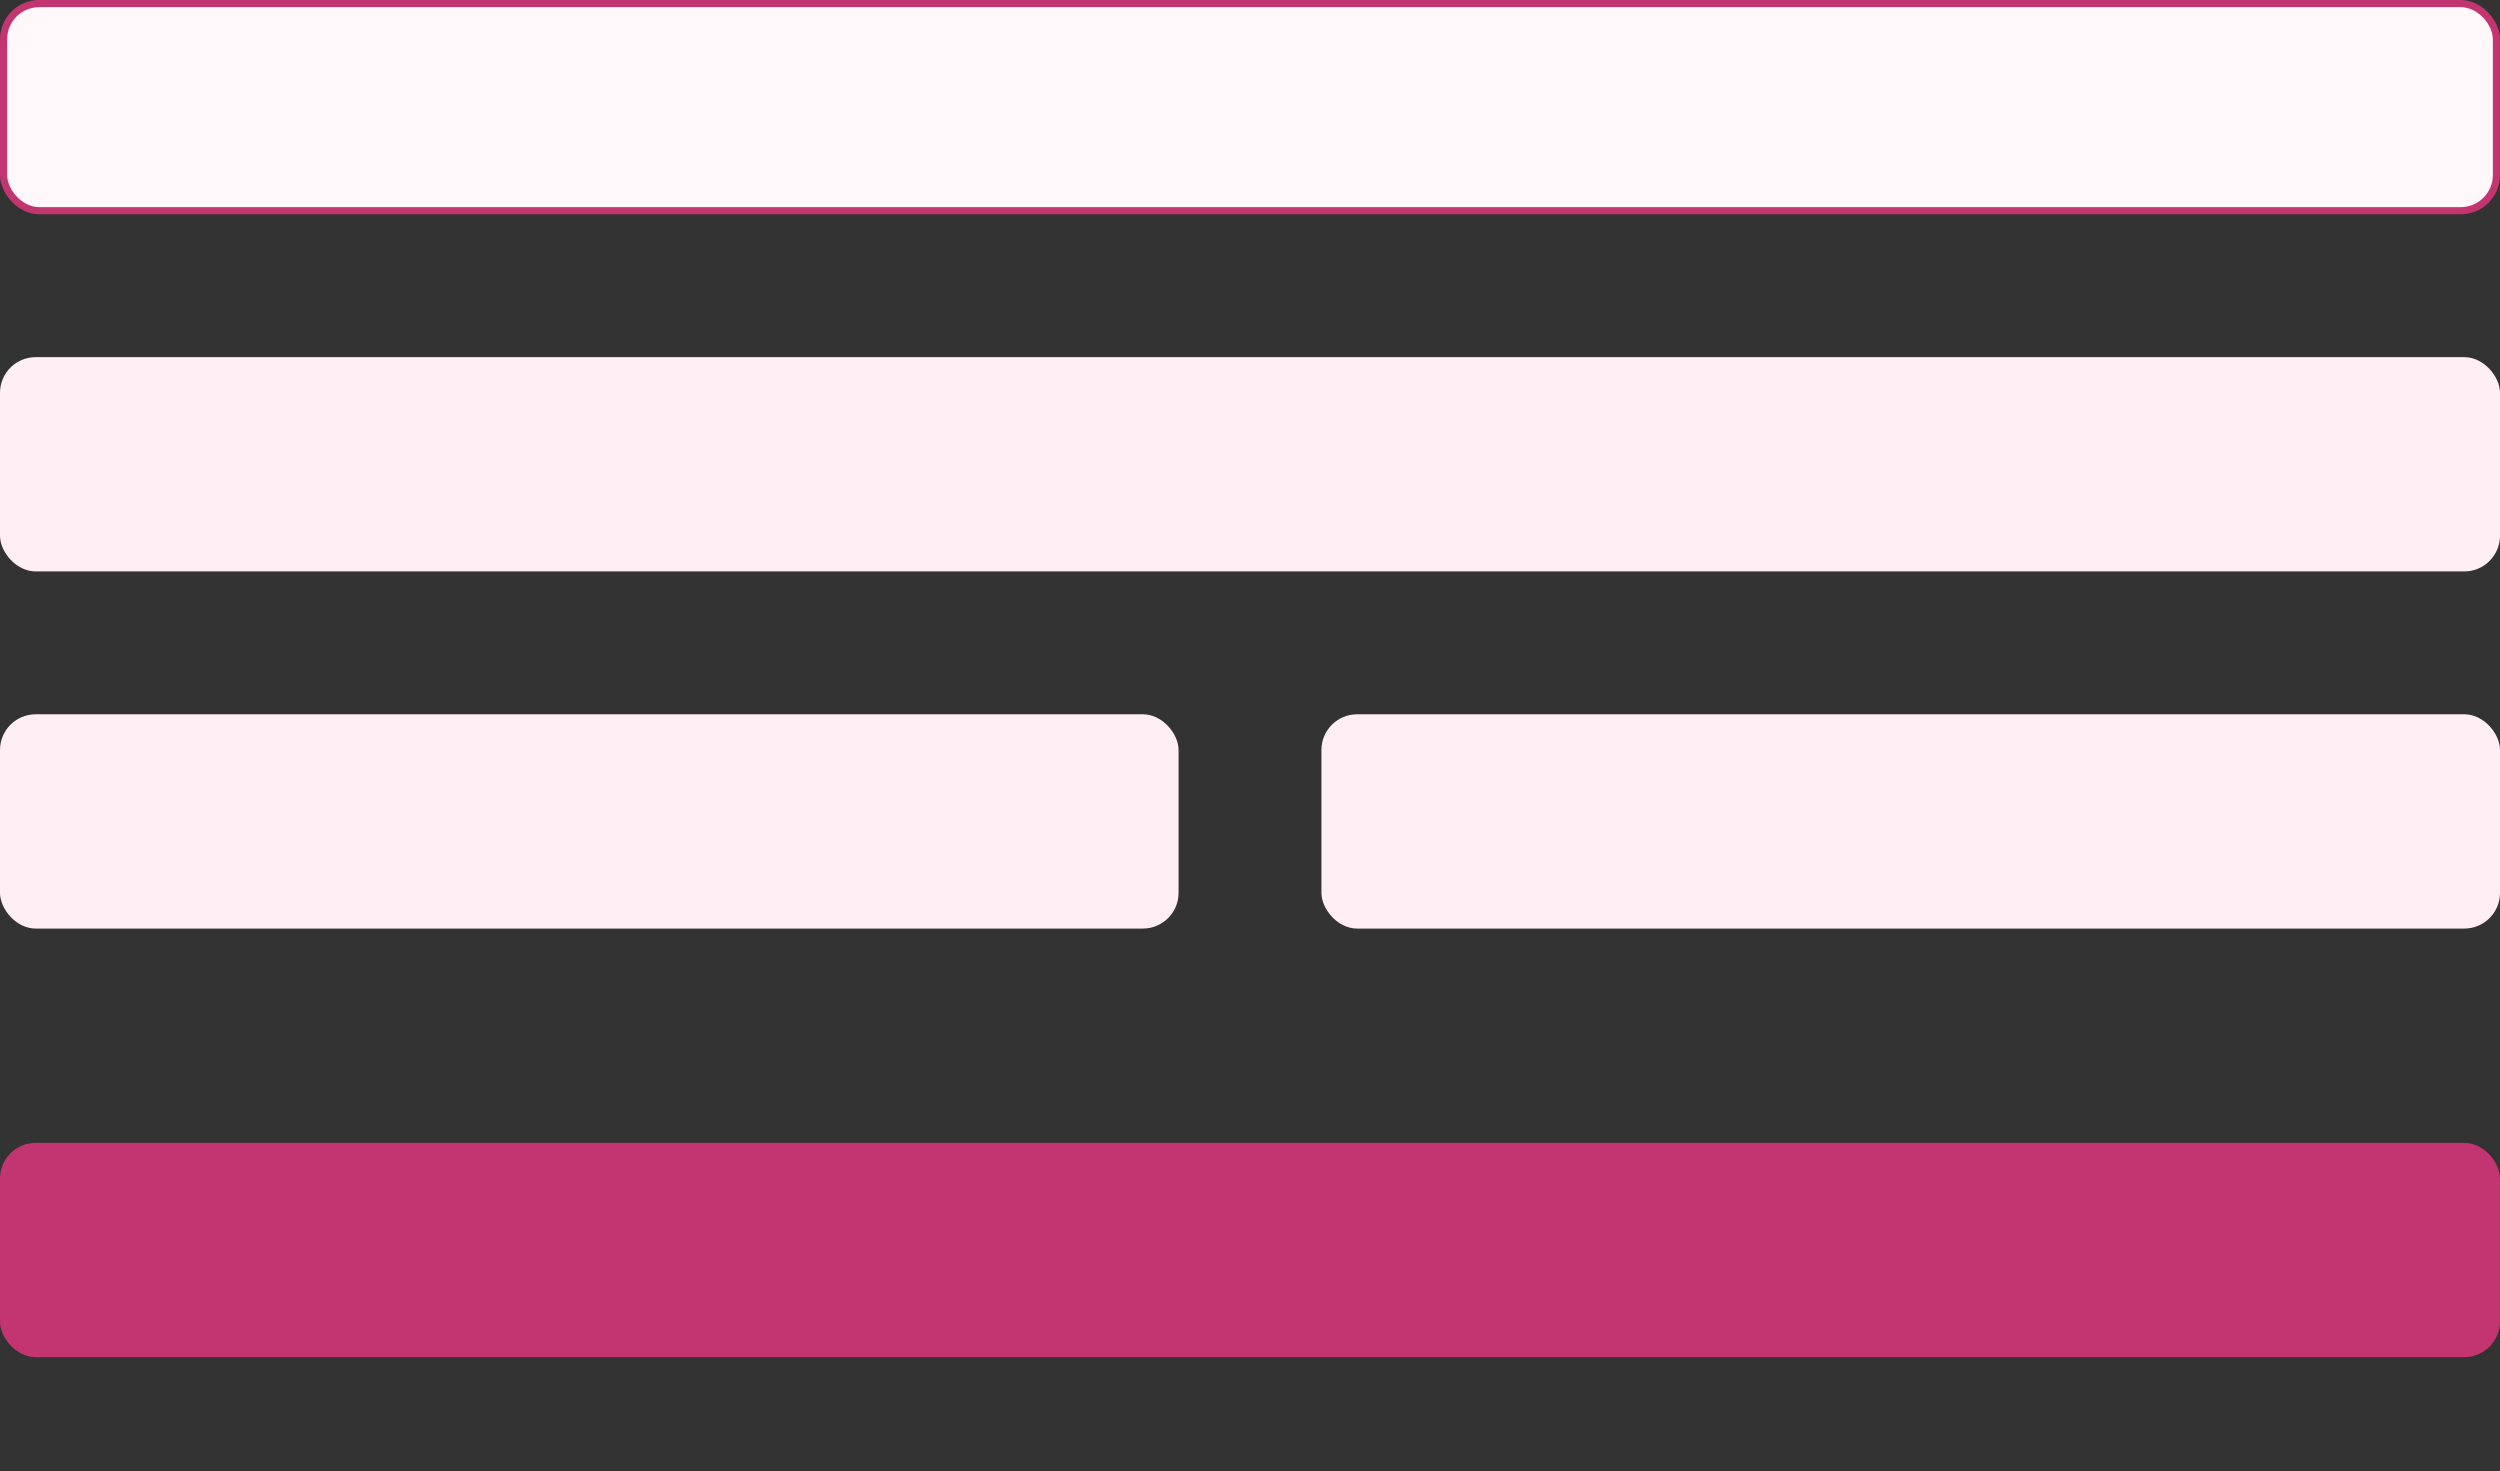
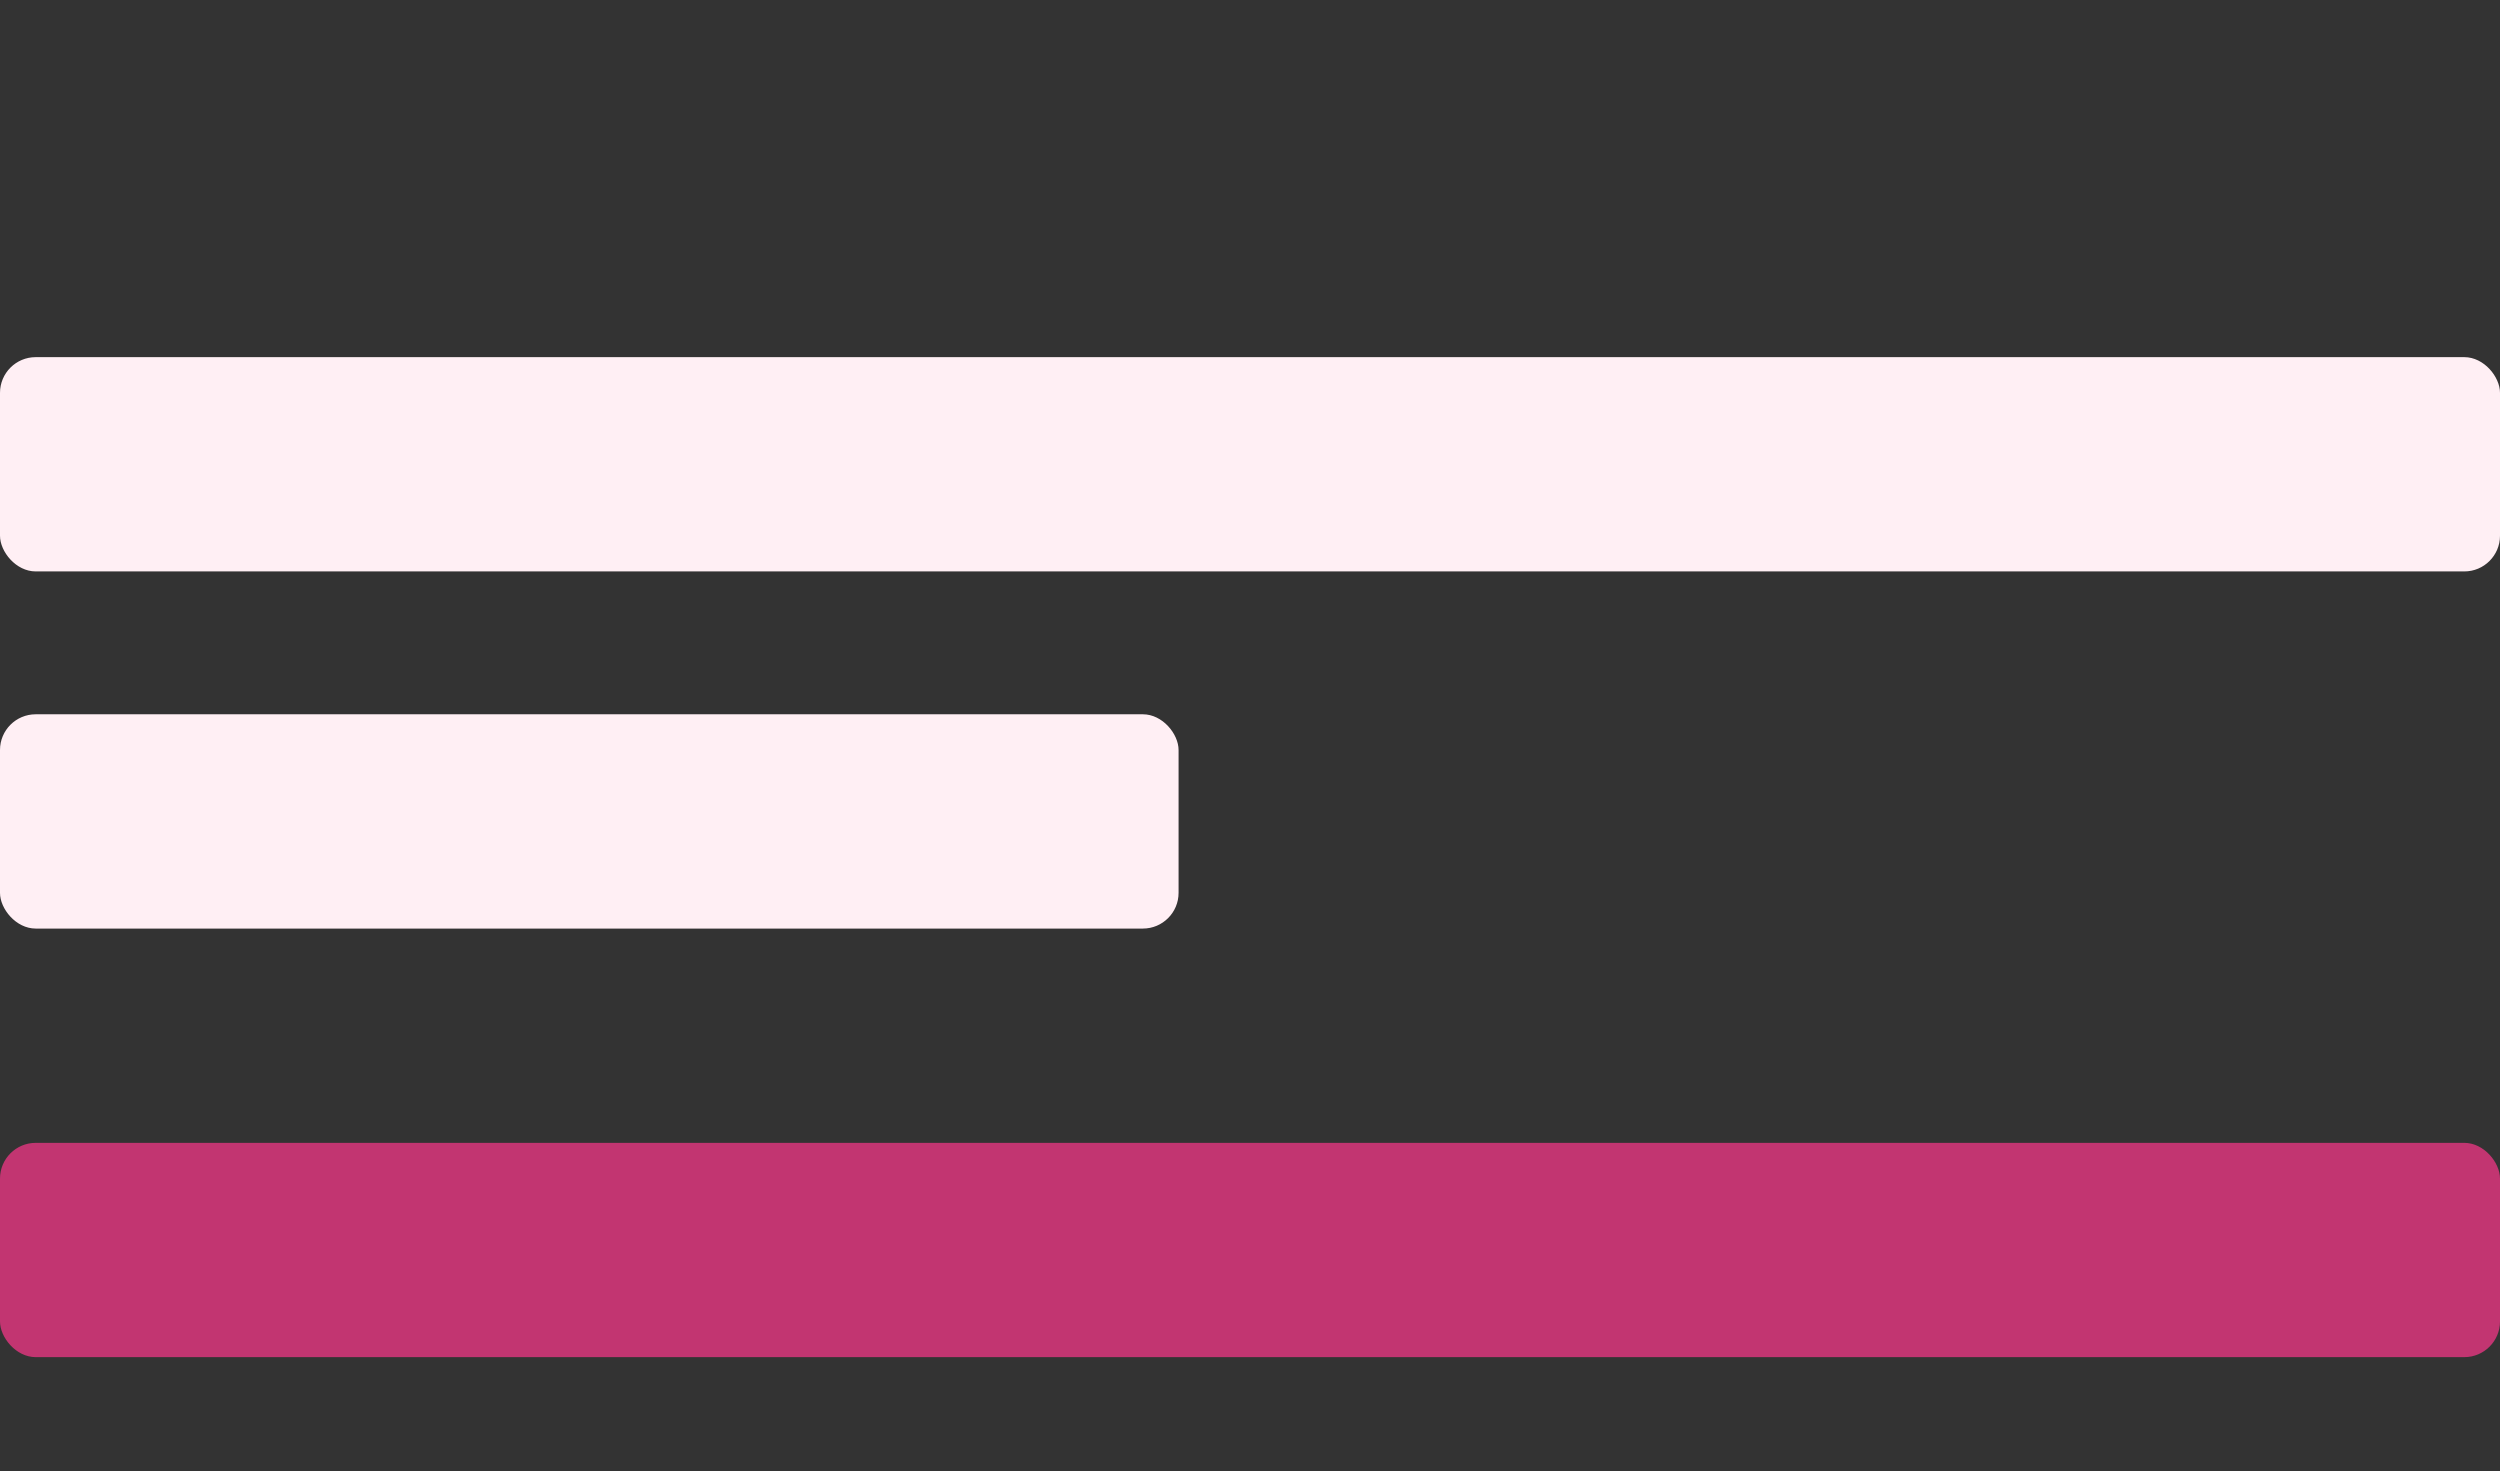
<svg xmlns="http://www.w3.org/2000/svg" viewBox="0 0 350 206" version="1.1" id="el_XdPE1Zqv-">
  <rect x="0" y="0" width="350" height="206" fill="#333333" stroke="none" />
  <style>@-webkit-keyframes kf_el_7hfcXF8NqI0_an_I_O4KuR-E{40%{-webkit-transform: translate(0.51px, 0px) scale(0, 0) translate(-0.51px, 0px);transform: translate(0.51px, 0px) scale(0, 0) translate(-0.51px, 0px);}46.67%{-webkit-transform: translate(0.51px, 0px) scale(1, 1) translate(-0.51px, 0px);transform: translate(0.51px, 0px) scale(1, 1) translate(-0.51px, 0px);}50%{-webkit-transform: translate(0.51px, 0px) scale(1.4, 1.4) translate(-0.51px, 0px);transform: translate(0.51px, 0px) scale(1.4, 1.4) translate(-0.51px, 0px);}53.33%{-webkit-transform: translate(0.51px, 0px) scale(1, 1) translate(-0.51px, 0px);transform: translate(0.51px, 0px) scale(1, 1) translate(-0.51px, 0px);}60%{-webkit-transform: translate(0.51px, 0px) scale(0, 0) translate(-0.51px, 0px);transform: translate(0.51px, 0px) scale(0, 0) translate(-0.51px, 0px);}0%{-webkit-transform: translate(0.51px, 0px) scale(0, 0) translate(-0.51px, 0px);transform: translate(0.51px, 0px) scale(0, 0) translate(-0.51px, 0px);}100%{-webkit-transform: translate(0.51px, 0px) scale(0, 0) translate(-0.51px, 0px);transform: translate(0.51px, 0px) scale(0, 0) translate(-0.51px, 0px);}}@keyframes kf_el_7hfcXF8NqI0_an_I_O4KuR-E{40%{-webkit-transform: translate(0.51px, 0px) scale(0, 0) translate(-0.51px, 0px);transform: translate(0.51px, 0px) scale(0, 0) translate(-0.51px, 0px);}46.67%{-webkit-transform: translate(0.51px, 0px) scale(1, 1) translate(-0.51px, 0px);transform: translate(0.51px, 0px) scale(1, 1) translate(-0.51px, 0px);}50%{-webkit-transform: translate(0.51px, 0px) scale(1.4, 1.4) translate(-0.51px, 0px);transform: translate(0.51px, 0px) scale(1.4, 1.4) translate(-0.51px, 0px);}53.33%{-webkit-transform: translate(0.51px, 0px) scale(1, 1) translate(-0.51px, 0px);transform: translate(0.51px, 0px) scale(1, 1) translate(-0.51px, 0px);}60%{-webkit-transform: translate(0.51px, 0px) scale(0, 0) translate(-0.51px, 0px);transform: translate(0.51px, 0px) scale(0, 0) translate(-0.51px, 0px);}0%{-webkit-transform: translate(0.51px, 0px) scale(0, 0) translate(-0.51px, 0px);transform: translate(0.51px, 0px) scale(0, 0) translate(-0.51px, 0px);}100%{-webkit-transform: translate(0.51px, 0px) scale(0, 0) translate(-0.51px, 0px);transform: translate(0.51px, 0px) scale(0, 0) translate(-0.51px, 0px);}}@-webkit-keyframes kf_el_0EWGKlEFsJ9_an_cd9nYu3W_{32.22%{-webkit-transform: translate(17px, 25px) translate(-17px, -25px) translate(0px, 40px);transform: translate(17px, 25px) translate(-17px, -25px) translate(0px, 40px);}36.67%{-webkit-transform: translate(17px, 25px) translate(-17px, -25px) translate(0px, 0px);transform: translate(17px, 25px) translate(-17px, -25px) translate(0px, 0px);}0%{-webkit-transform: translate(17px, 25px) translate(-17px, -25px) translate(0px, 40px);transform: translate(17px, 25px) translate(-17px, -25px) translate(0px, 40px);}100%{-webkit-transform: translate(17px, 25px) translate(-17px, -25px) translate(0px, 0px);transform: translate(17px, 25px) translate(-17px, -25px) translate(0px, 0px);}}@keyframes kf_el_0EWGKlEFsJ9_an_cd9nYu3W_{32.22%{-webkit-transform: translate(17px, 25px) translate(-17px, -25px) translate(0px, 40px);transform: translate(17px, 25px) translate(-17px, -25px) translate(0px, 40px);}36.67%{-webkit-transform: translate(17px, 25px) translate(-17px, -25px) translate(0px, 0px);transform: translate(17px, 25px) translate(-17px, -25px) translate(0px, 0px);}0%{-webkit-transform: translate(17px, 25px) translate(-17px, -25px) translate(0px, 40px);transform: translate(17px, 25px) translate(-17px, -25px) translate(0px, 40px);}100%{-webkit-transform: translate(17px, 25px) translate(-17px, -25px) translate(0px, 0px);transform: translate(17px, 25px) translate(-17px, -25px) translate(0px, 0px);}}@-webkit-keyframes kf_el_WM5DwNUWp8g_an_Npf-IL51I{28.89%{opacity: 0;}31.11%{opacity: 1;}0%{opacity: 0;}100%{opacity: 1;}}@keyframes kf_el_WM5DwNUWp8g_an_Npf-IL51I{28.89%{opacity: 0;}31.11%{opacity: 1;}0%{opacity: 0;}100%{opacity: 1;}}@-webkit-keyframes kf_el_tQFD1WUA5xt_an__GoVwUOuu{26.67%{opacity: 0;}28.89%{opacity: 1;}0%{opacity: 0;}100%{opacity: 1;}}@keyframes kf_el_tQFD1WUA5xt_an__GoVwUOuu{26.67%{opacity: 0;}28.89%{opacity: 1;}0%{opacity: 0;}100%{opacity: 1;}}@-webkit-keyframes kf_el_H5QkC5jpiFf_an_2DStKwhvN{24.44%{opacity: 0;}26.67%{opacity: 1;}0%{opacity: 0;}100%{opacity: 1;}}@keyframes kf_el_H5QkC5jpiFf_an_2DStKwhvN{24.44%{opacity: 0;}26.67%{opacity: 1;}0%{opacity: 0;}100%{opacity: 1;}}@-webkit-keyframes kf_el_dmJWAsRr5OE_an_8XMGEEAmG{20%{opacity: 0;}22.22%{opacity: 1;}0%{opacity: 0;}100%{opacity: 1;}}@keyframes kf_el_dmJWAsRr5OE_an_8XMGEEAmG{20%{opacity: 0;}22.22%{opacity: 1;}0%{opacity: 0;}100%{opacity: 1;}}@-webkit-keyframes kf_el_KXTuWgyH13__an_jDe9FvUnb{17.78%{opacity: 0;}20%{opacity: 1;}0%{opacity: 0;}100%{opacity: 1;}}@keyframes kf_el_KXTuWgyH13__an_jDe9FvUnb{17.78%{opacity: 0;}20%{opacity: 1;}0%{opacity: 0;}100%{opacity: 1;}}@-webkit-keyframes kf_el_HkLItRFh3DP_an_uXQnufQWA{15.56%{opacity: 0;}17.78%{opacity: 1;}0%{opacity: 0;}100%{opacity: 1;}}@keyframes kf_el_HkLItRFh3DP_an_uXQnufQWA{15.56%{opacity: 0;}17.78%{opacity: 1;}0%{opacity: 0;}100%{opacity: 1;}}@-webkit-keyframes kf_el_VBUOo0fAU9S_an_9iVl9wnzV{11.11%{opacity: 0;}13.33%{opacity: 1;}0%{opacity: 0;}100%{opacity: 1;}}@keyframes kf_el_VBUOo0fAU9S_an_9iVl9wnzV{11.11%{opacity: 0;}13.33%{opacity: 1;}0%{opacity: 0;}100%{opacity: 1;}}@-webkit-keyframes kf_el_DVgFbYyxUES_an_2grMFuvdh{8.89%{opacity: 0;}11.11%{opacity: 1;}0%{opacity: 0;}100%{opacity: 1;}}@keyframes kf_el_DVgFbYyxUES_an_2grMFuvdh{8.89%{opacity: 0;}11.11%{opacity: 1;}0%{opacity: 0;}100%{opacity: 1;}}@-webkit-keyframes kf_el_hZA-gBLkGur_an_v-d01UKWU{6.67%{opacity: 0;}8.89%{opacity: 1;}0%{opacity: 0;}100%{opacity: 1;}}@keyframes kf_el_hZA-gBLkGur_an_v-d01UKWU{6.67%{opacity: 0;}8.89%{opacity: 1;}0%{opacity: 0;}100%{opacity: 1;}}@-webkit-keyframes kf_el_vV0aYcJNg1_an_AX6W7dX4q{4.44%{opacity: 0;}6.67%{opacity: 1;}0%{opacity: 0;}100%{opacity: 1;}}@keyframes kf_el_vV0aYcJNg1_an_AX6W7dX4q{4.44%{opacity: 0;}6.67%{opacity: 1;}0%{opacity: 0;}100%{opacity: 1;}}@-webkit-keyframes kf_el_P60iBf2rSW_an_9Qn8GvGy4{2.22%{opacity: 0;}4.44%{opacity: 1;}0%{opacity: 0;}100%{opacity: 1;}}@keyframes kf_el_P60iBf2rSW_an_9Qn8GvGy4{2.22%{opacity: 0;}4.44%{opacity: 1;}0%{opacity: 0;}100%{opacity: 1;}}@-webkit-keyframes kf_el_tGa8CCuLGN_an__9_uf7Z-D{0%{opacity: 0;}2.22%{opacity: 1;}100%{opacity: 1;}}@keyframes kf_el_tGa8CCuLGN_an__9_uf7Z-D{0%{opacity: 0;}2.22%{opacity: 1;}100%{opacity: 1;}}@-webkit-keyframes kf_el_5bSTgjeDcS_an_WgQnlLOWC{22.22%{opacity: 0;}24.44%{opacity: 1;}0%{opacity: 0;}100%{opacity: 1;}}@keyframes kf_el_5bSTgjeDcS_an_WgQnlLOWC{22.22%{opacity: 0;}24.44%{opacity: 1;}0%{opacity: 0;}100%{opacity: 1;}}@-webkit-keyframes kf_el_Gpk2OpT9Qe_an_MVInbB9XJ{13.33%{opacity: 0;}15.56%{opacity: 1;}0%{opacity: 0;}100%{opacity: 1;}}@keyframes kf_el_Gpk2OpT9Qe_an_MVInbB9XJ{13.33%{opacity: 0;}15.56%{opacity: 1;}0%{opacity: 0;}100%{opacity: 1;}}@-webkit-keyframes kf_el_TVIpVU3BOV_an_j_SJ0Nywu{43.33%{-webkit-transform: translate(175px, 175px) scale(1, 1) translate(-175px, -175px);transform: translate(175px, 175px) scale(1, 1) translate(-175px, -175px);}50%{-webkit-transform: translate(175px, 175px) scale(0.8, 0.9) translate(-175px, -175px);transform: translate(175px, 175px) scale(0.8, 0.9) translate(-175px, -175px);}56.67%{-webkit-transform: translate(175px, 175px) scale(1, 1) translate(-175px, -175px);transform: translate(175px, 175px) scale(1, 1) translate(-175px, -175px);}0%{-webkit-transform: translate(175px, 175px) scale(1, 1) translate(-175px, -175px);transform: translate(175px, 175px) scale(1, 1) translate(-175px, -175px);}100%{-webkit-transform: translate(175px, 175px) scale(1, 1) translate(-175px, -175px);transform: translate(175px, 175px) scale(1, 1) translate(-175px, -175px);}}@keyframes kf_el_TVIpVU3BOV_an_j_SJ0Nywu{43.33%{-webkit-transform: translate(175px, 175px) scale(1, 1) translate(-175px, -175px);transform: translate(175px, 175px) scale(1, 1) translate(-175px, -175px);}50%{-webkit-transform: translate(175px, 175px) scale(0.8, 0.9) translate(-175px, -175px);transform: translate(175px, 175px) scale(0.8, 0.9) translate(-175px, -175px);}56.67%{-webkit-transform: translate(175px, 175px) scale(1, 1) translate(-175px, -175px);transform: translate(175px, 175px) scale(1, 1) translate(-175px, -175px);}0%{-webkit-transform: translate(175px, 175px) scale(1, 1) translate(-175px, -175px);transform: translate(175px, 175px) scale(1, 1) translate(-175px, -175px);}100%{-webkit-transform: translate(175px, 175px) scale(1, 1) translate(-175px, -175px);transform: translate(175px, 175px) scale(1, 1) translate(-175px, -175px);}}#el_XdPE1Zqv- *{-webkit-animation-duration: 3s;animation-duration: 3s;-webkit-animation-iteration-count: infinite;animation-iteration-count: infinite;-webkit-animation-timing-function: cubic-bezier(0, 0, 1, 1);animation-timing-function: cubic-bezier(0, 0, 1, 1);}#el_V6kTXms_7K{stroke: none;stroke-width: 1;fill: none;}#el_ufClRIADZh{-webkit-transform: translate(-183px, -524px);transform: translate(-183px, -524px);}#el_dWwMQkS2HE{-webkit-transform: translate(183px, 460px);transform: translate(183px, 460px);}#el_c7WaD7Ys8v{-webkit-transform: translate(0px, 64px);transform: translate(0px, 64px);}#el_TVIpVU3BOV{fill: #C23571;}#el_ndtPuR2vXl{fill: #FFEFF4;}#el_GJtRyEQftT{fill: #FFEFF4;}#el_0_CffJ83Z6{fill: #FFEFF4;}#el_VHQmsgcXC1{stroke: #C23571;fill: #FFF8FA;}#el_gEcyI7iCLf{-webkit-transform: translate(20px, 8px);transform: translate(20px, 8px);fill: #C23571;}#el_1hVbI10zmIo{-webkit-transform: translate(157px, 166px);transform: translate(157px, 166px);}#el_0EWGKlEFsJ9{-webkit-transform: translate(5px, 10px);transform: translate(5px, 10px);}#el_hCHA4HEku2h{fill: #FFEFF4;}#el_pFyLe--e_iz{fill: #c23571;}#el_7hfcXF8NqI0{fill: #FFFFFF;}#el_F5seD62CdNT{-webkit-transform: translate(-1.15px, 6.353px) rotate(-35deg);transform: translate(-1.15px, 6.353px) rotate(-35deg);}#el_4vQiXID7WFh{-webkit-transform: translate(-10.853px, 12.501px) rotate(-70deg);transform: translate(-10.853px, 12.501px) rotate(-70deg);}#el_Yw8Wt9YnTpn{-webkit-transform: translate(8.203px, -16.016px) rotate(35deg);transform: translate(8.203px, -16.016px) rotate(35deg);}#el_n4HUVsxfEar{-webkit-transform: translate(37.172px, -25.087px) rotate(70deg);transform: translate(37.172px, -25.087px) rotate(70deg);}#el_TVIpVU3BOV_an_j_SJ0Nywu{-webkit-animation-fill-mode: backwards;animation-fill-mode: backwards;-webkit-transform: translate(175px, 175px) scale(1, 1) translate(-175px, -175px);transform: translate(175px, 175px) scale(1, 1) translate(-175px, -175px);-webkit-animation-name: kf_el_TVIpVU3BOV_an_j_SJ0Nywu;animation-name: kf_el_TVIpVU3BOV_an_j_SJ0Nywu;-webkit-animation-timing-function: cubic-bezier(0.42, 0, 0.58, 1);animation-timing-function: cubic-bezier(0.42, 0, 0.58, 1);}#el_Gpk2OpT9Qe{-webkit-animation-fill-mode: backwards;animation-fill-mode: backwards;opacity: 0;-webkit-animation-name: kf_el_Gpk2OpT9Qe_an_MVInbB9XJ;animation-name: kf_el_Gpk2OpT9Qe_an_MVInbB9XJ;-webkit-animation-timing-function: cubic-bezier(0.42, 0, 0.58, 1);animation-timing-function: cubic-bezier(0.42, 0, 0.58, 1);}#el_5bSTgjeDcS{-webkit-animation-fill-mode: backwards;animation-fill-mode: backwards;opacity: 0;-webkit-animation-name: kf_el_5bSTgjeDcS_an_WgQnlLOWC;animation-name: kf_el_5bSTgjeDcS_an_WgQnlLOWC;-webkit-animation-timing-function: cubic-bezier(0.42, 0, 0.58, 1);animation-timing-function: cubic-bezier(0.42, 0, 0.58, 1);}#el_tGa8CCuLGN{-webkit-animation-fill-mode: backwards;animation-fill-mode: backwards;opacity: 0;-webkit-animation-name: kf_el_tGa8CCuLGN_an__9_uf7Z-D;animation-name: kf_el_tGa8CCuLGN_an__9_uf7Z-D;-webkit-animation-timing-function: cubic-bezier(0.42, 0, 0.58, 1);animation-timing-function: cubic-bezier(0.42, 0, 0.58, 1);}#el_P60iBf2rSW{-webkit-animation-fill-mode: backwards;animation-fill-mode: backwards;opacity: 0;-webkit-animation-name: kf_el_P60iBf2rSW_an_9Qn8GvGy4;animation-name: kf_el_P60iBf2rSW_an_9Qn8GvGy4;-webkit-animation-timing-function: cubic-bezier(0.42, 0, 0.58, 1);animation-timing-function: cubic-bezier(0.42, 0, 0.58, 1);}#el_vV0aYcJNg1{-webkit-animation-fill-mode: backwards;animation-fill-mode: backwards;opacity: 0;-webkit-animation-name: kf_el_vV0aYcJNg1_an_AX6W7dX4q;animation-name: kf_el_vV0aYcJNg1_an_AX6W7dX4q;-webkit-animation-timing-function: cubic-bezier(0.42, 0, 0.58, 1);animation-timing-function: cubic-bezier(0.42, 0, 0.58, 1);}#el_hZA-gBLkGur{-webkit-animation-fill-mode: backwards;animation-fill-mode: backwards;opacity: 0;-webkit-animation-name: kf_el_hZA-gBLkGur_an_v-d01UKWU;animation-name: kf_el_hZA-gBLkGur_an_v-d01UKWU;-webkit-animation-timing-function: cubic-bezier(0.42, 0, 0.58, 1);animation-timing-function: cubic-bezier(0.42, 0, 0.58, 1);}#el_DVgFbYyxUES{-webkit-animation-fill-mode: backwards;animation-fill-mode: backwards;opacity: 0;-webkit-animation-name: kf_el_DVgFbYyxUES_an_2grMFuvdh;animation-name: kf_el_DVgFbYyxUES_an_2grMFuvdh;-webkit-animation-timing-function: cubic-bezier(0.42, 0, 0.58, 1);animation-timing-function: cubic-bezier(0.42, 0, 0.58, 1);}#el_VBUOo0fAU9S{-webkit-animation-fill-mode: backwards;animation-fill-mode: backwards;opacity: 0;-webkit-animation-name: kf_el_VBUOo0fAU9S_an_9iVl9wnzV;animation-name: kf_el_VBUOo0fAU9S_an_9iVl9wnzV;-webkit-animation-timing-function: cubic-bezier(0.42, 0, 0.58, 1);animation-timing-function: cubic-bezier(0.42, 0, 0.58, 1);}#el_HkLItRFh3DP{-webkit-animation-fill-mode: backwards;animation-fill-mode: backwards;opacity: 0;-webkit-animation-name: kf_el_HkLItRFh3DP_an_uXQnufQWA;animation-name: kf_el_HkLItRFh3DP_an_uXQnufQWA;-webkit-animation-timing-function: cubic-bezier(0.42, 0, 0.58, 1);animation-timing-function: cubic-bezier(0.42, 0, 0.58, 1);}#el_KXTuWgyH13_{-webkit-animation-fill-mode: backwards;animation-fill-mode: backwards;opacity: 0;-webkit-animation-name: kf_el_KXTuWgyH13__an_jDe9FvUnb;animation-name: kf_el_KXTuWgyH13__an_jDe9FvUnb;-webkit-animation-timing-function: cubic-bezier(0.42, 0, 0.58, 1);animation-timing-function: cubic-bezier(0.42, 0, 0.58, 1);}#el_dmJWAsRr5OE{-webkit-animation-fill-mode: backwards;animation-fill-mode: backwards;opacity: 0;-webkit-animation-name: kf_el_dmJWAsRr5OE_an_8XMGEEAmG;animation-name: kf_el_dmJWAsRr5OE_an_8XMGEEAmG;-webkit-animation-timing-function: cubic-bezier(0.42, 0, 0.58, 1);animation-timing-function: cubic-bezier(0.42, 0, 0.58, 1);}#el_H5QkC5jpiFf{-webkit-animation-fill-mode: backwards;animation-fill-mode: backwards;opacity: 0;-webkit-animation-name: kf_el_H5QkC5jpiFf_an_2DStKwhvN;animation-name: kf_el_H5QkC5jpiFf_an_2DStKwhvN;-webkit-animation-timing-function: cubic-bezier(0.42, 0, 0.58, 1);animation-timing-function: cubic-bezier(0.42, 0, 0.58, 1);}#el_tQFD1WUA5xt{-webkit-animation-fill-mode: backwards;animation-fill-mode: backwards;opacity: 0;-webkit-animation-name: kf_el_tQFD1WUA5xt_an__GoVwUOuu;animation-name: kf_el_tQFD1WUA5xt_an__GoVwUOuu;-webkit-animation-timing-function: cubic-bezier(0.42, 0, 0.58, 1);animation-timing-function: cubic-bezier(0.42, 0, 0.58, 1);}#el_WM5DwNUWp8g{-webkit-animation-fill-mode: backwards;animation-fill-mode: backwards;opacity: 0;-webkit-animation-name: kf_el_WM5DwNUWp8g_an_Npf-IL51I;animation-name: kf_el_WM5DwNUWp8g_an_Npf-IL51I;-webkit-animation-timing-function: cubic-bezier(0.42, 0, 0.58, 1);animation-timing-function: cubic-bezier(0.42, 0, 0.58, 1);}#el_0EWGKlEFsJ9_an_cd9nYu3W_{-webkit-animation-fill-mode: backwards;animation-fill-mode: backwards;-webkit-transform: translate(17px, 25px) translate(-17px, -25px) translate(0px, 40px);transform: translate(17px, 25px) translate(-17px, -25px) translate(0px, 40px);-webkit-animation-name: kf_el_0EWGKlEFsJ9_an_cd9nYu3W_;animation-name: kf_el_0EWGKlEFsJ9_an_cd9nYu3W_;-webkit-animation-timing-function: cubic-bezier(0.42, 0, 0.58, 1);animation-timing-function: cubic-bezier(0.42, 0, 0.58, 1);}#el_7hfcXF8NqI0_an_I_O4KuR-E{-webkit-animation-fill-mode: backwards;animation-fill-mode: backwards;-webkit-transform: translate(0.51px, 0px) scale(0, 0) translate(-0.51px, 0px);transform: translate(0.51px, 0px) scale(0, 0) translate(-0.51px, 0px);-webkit-animation-name: kf_el_7hfcXF8NqI0_an_I_O4KuR-E;animation-name: kf_el_7hfcXF8NqI0_an_I_O4KuR-E;-webkit-animation-timing-function: cubic-bezier(0.42, 0, 0.58, 1);animation-timing-function: cubic-bezier(0.42, 0, 0.58, 1);}</style>
  <title>picture1</title>
  <desc>Created with Sketch.</desc>
  <g id="el_V6kTXms_7K" fill-rule="evenodd">
    <g id="el_ufClRIADZh">
      <g id="el_dWwMQkS2HE">
        <g id="el_c7WaD7Ys8v">
          <g id="el_TVIpVU3BOV_an_j_SJ0Nywu" data-animator-group="true" data-animator-type="2">
            <rect id="el_TVIpVU3BOV" x="0" y="160" width="350" height="30" rx="5" />
          </g>
-           <rect id="el_ndtPuR2vXl" x="185" y="100" width="165" height="30" rx="5" />
          <rect id="el_GJtRyEQftT" x="0" y="100" width="165" height="30" rx="5" />
          <rect id="el_0_CffJ83Z6" fill-rule="nonzero" x="0" y="50" width="350" height="30" rx="5" />
-           <rect id="el_VHQmsgcXC1" fill-rule="nonzero" x="0.5" y="0.5" width="349" height="29" rx="5" />
          <g id="el_gEcyI7iCLf" fill-rule="nonzero">
            <path d="M96.745,8.165 C96.745,7.34 96.905,6.552 97.224,5.8 C97.543,5.048 97.974,4.396 98.519,3.845 C99.064,3.293 99.715,2.854 100.474,2.525 C101.233,2.197 102.034,2.033 102.877,2.033 C103.715,2.033 104.514,2.187 105.273,2.495 C106.032,2.802 106.68,3.21 107.218,3.718 C107.756,4.226 108.183,4.818 108.5,5.492 C108.816,6.167 108.975,6.862 108.975,7.577 C108.975,8.147 108.902,8.657 108.756,9.108 C108.61,9.56 108.411,9.925 108.158,10.206 C107.905,10.486 107.618,10.699 107.296,10.845 C106.975,10.991 106.63,11.063 106.261,11.063 C105.75,11.063 105.322,10.971 104.976,10.787 C104.629,10.602 104.367,10.366 104.189,10.079 C103.551,10.735 102.829,11.063 102.022,11.063 C101.302,11.063 100.7,10.82 100.214,10.332 C99.729,9.844 99.486,9.206 99.486,8.418 C99.486,7.939 99.576,7.481 99.756,7.044 C99.936,6.606 100.172,6.234 100.464,5.926 C100.756,5.619 101.095,5.374 101.482,5.191 C101.87,5.009 102.264,4.918 102.665,4.918 C103.535,4.918 104.194,5.262 104.641,5.95 L104.805,5.109 L106.165,5.321 L105.55,8.849 C105.5,9.159 105.475,9.359 105.475,9.45 C105.475,9.756 105.573,9.998 105.769,10.178 C105.965,10.358 106.231,10.448 106.568,10.448 C107.097,10.448 107.538,10.199 107.891,9.7 C108.244,9.201 108.421,8.493 108.421,7.577 C108.421,7.067 108.332,6.564 108.154,6.07 C107.977,5.575 107.719,5.118 107.382,4.699 C107.045,4.28 106.653,3.91 106.206,3.588 C105.759,3.267 105.248,3.016 104.671,2.836 C104.095,2.656 103.497,2.566 102.877,2.566 C102.093,2.566 101.355,2.715 100.662,3.011 C99.969,3.307 99.378,3.706 98.888,4.207 C98.398,4.708 98.011,5.303 97.726,5.991 C97.441,6.679 97.299,7.404 97.299,8.165 C97.299,8.931 97.44,9.655 97.723,10.339 C98.005,11.022 98.394,11.614 98.888,12.113 C99.383,12.612 99.985,13.007 100.696,13.299 C101.407,13.59 102.171,13.736 102.986,13.736 C103.656,13.736 104.261,13.66 104.801,13.507 C105.341,13.355 105.889,13.119 106.445,12.8 L106.698,13.217 C105.545,13.919 104.308,14.27 102.986,14.27 C102.398,14.27 101.83,14.195 101.281,14.047 C100.732,13.899 100.229,13.693 99.773,13.429 C99.318,13.164 98.901,12.844 98.522,12.468 C98.144,12.092 97.825,11.681 97.565,11.234 C97.306,10.788 97.104,10.302 96.96,9.778 C96.817,9.254 96.745,8.716 96.745,8.165 Z M100.915,8.329 C100.915,8.803 101.052,9.174 101.325,9.443 C101.599,9.712 101.956,9.847 102.398,9.847 C102.913,9.847 103.365,9.628 103.752,9.19 C104.139,8.753 104.333,8.233 104.333,7.632 C104.333,7.19 104.194,6.827 103.916,6.545 C103.638,6.262 103.287,6.121 102.863,6.121 C102.339,6.121 101.883,6.334 101.496,6.76 C101.109,7.186 100.915,7.709 100.915,8.329 Z" id="el_Gpk2OpT9Qe" />
            <polygon id="el_5bSTgjeDcS" points="168.95 12 168.95 10.079 170.816 10.079 170.816 12" />
            <circle id="el_tGa8CCuLGN" cx="3" cy="7" r="3" />
            <circle id="el_P60iBf2rSW" cx="19" cy="7" r="3" />
            <circle id="el_vV0aYcJNg1" cx="35" cy="7" r="3" />
            <circle id="el_hZA-gBLkGur" cx="51" cy="7" r="3" />
            <circle id="el_DVgFbYyxUES" cx="67" cy="7" r="3" />
            <circle id="el_VBUOo0fAU9S" cx="83" cy="7" r="3" />
            <circle id="el_HkLItRFh3DP" cx="123" cy="7" r="3" />
            <circle id="el_KXTuWgyH13_" cx="139" cy="7" r="3" />
            <circle id="el_dmJWAsRr5OE" cx="155" cy="7" r="3" />
            <circle id="el_H5QkC5jpiFf" cx="185" cy="7" r="3" />
            <circle id="el_tQFD1WUA5xt" cx="201" cy="7" r="3" />
            <circle id="el_WM5DwNUWp8g" cx="217" cy="7" r="3" />
          </g>
          <g id="el_1hVbI10zmIo">
            <g id="el_0EWGKlEFsJ9_an_cd9nYu3W_" data-animator-group="true" data-animator-type="0">
              <g id="el_0EWGKlEFsJ9">
                <path d="M21.167,9.522 C20.154,9.522 19.333,10.339 19.333,11.348 L19.333,10.13 C19.333,9.122 18.513,8.304 17.5,8.304 C16.487,8.304 15.667,9.122 15.667,10.13 L15.667,8.913 C15.667,7.905 14.846,7.087 13.833,7.087 C12.821,7.087 12,7.905 12,8.913 L12,2.826 C12,1.818 11.179,1 10.167,1 C9.154,1 8.333,1.818 8.333,2.826 L8.333,18.044 L4.09,15.93 C3.666,15.719 3.198,15.609 2.723,15.609 C1.772,15.609 1,16.377 1,17.325 L1,17.333 C0.999,17.789 1.181,18.227 1.505,18.55 L9.408,26.422 C11.068,28.074 13.32,29.001 15.667,29 L15.667,29 C19.717,29 23,25.73 23,21.696 L23,11.348 C23,10.339 22.179,9.522 21.167,9.522 Z" id="el_hCHA4HEku2h" />
                <path d="M15.79,30 C13.195,30.007 10.705,28.987 8.875,27.166 L0.708,19.084 C-0.236,18.149 -0.236,16.634 0.709,15.7 C1.161,15.253 1.774,15.001 2.413,15 C3.001,15 3.58,15.136 4.107,15.395 L7.579,17.114 L7.579,2.5 C7.579,1.119 8.71,0 10.105,0 C11.501,0 12.632,1.119 12.632,2.5 L12.632,6.586 C13.84,5.896 15.385,6.305 16.083,7.5 C16.162,7.635 16.228,7.777 16.28,7.924 C17.439,7.156 19.008,7.463 19.784,8.61 C19.903,8.785 19.999,8.975 20.069,9.174 C21.229,8.406 22.798,8.714 23.574,9.862 C23.851,10.273 24,10.756 24,11.25 L24,21.875 C23.994,26.36 20.322,29.994 15.79,30 Z M2.413,16.25 C1.775,16.252 1.26,16.765 1.262,17.396 C1.263,17.697 1.384,17.987 1.599,18.2 L9.767,26.282 C11.361,27.868 13.53,28.756 15.79,28.75 C19.624,28.745 22.732,25.67 22.737,21.875 L22.737,11.25 C22.737,10.56 22.171,10 21.474,10 C20.776,10 20.211,10.56 20.211,11.25 L20.211,14.375 C20.211,14.72 19.928,15 19.579,15 C19.23,15 18.947,14.72 18.947,14.375 L18.947,10 C18.947,9.31 18.382,8.75 17.684,8.75 C16.987,8.75 16.421,9.31 16.421,10 L16.421,14.375 C16.421,14.72 16.138,15 15.79,15 C15.441,15 15.158,14.72 15.158,14.375 L15.158,8.75 C15.158,8.06 14.592,7.5 13.895,7.5 C13.197,7.5 12.632,8.06 12.632,8.75 L12.632,14.375 C12.632,14.72 12.349,15 12,15 C11.651,15 11.369,14.72 11.369,14.375 L11.369,2.5 C11.369,1.81 10.803,1.25 10.105,1.25 C9.408,1.25 8.842,1.81 8.842,2.5 L8.842,18.125 C8.842,18.47 8.56,18.75 8.211,18.75 C8.112,18.75 8.016,18.727 7.928,18.684 L3.537,16.514 C3.188,16.341 2.803,16.251 2.413,16.25 Z" id="el_pFyLe--e_iz" fill-rule="nonzero" />
              </g>
            </g>
            <g id="el_7hfcXF8NqI0_an_I_O4KuR-E" data-animator-group="true" data-animator-type="2">
              <g id="el_7hfcXF8NqI0" fill-rule="nonzero">
                <rect id="el_R1YXrH1CMtl" x="19" y="0" width="1" height="6" rx="0.5" />
                <rect id="el_F5seD62CdNT" x="9" y="2" width="1" height="6" rx="0.5" />
                <rect id="el_4vQiXID7WFh" x="3" y="11" width="1" height="6" rx="0.5" />
                <rect id="el_Yw8Wt9YnTpn" x="29" y="2" width="1" height="6" rx="0.5" />
                <rect id="el_n4HUVsxfEar" x="36" y="11" width="1" height="6" rx="0.5" />
              </g>
            </g>
          </g>
        </g>
      </g>
    </g>
  </g>
</svg>